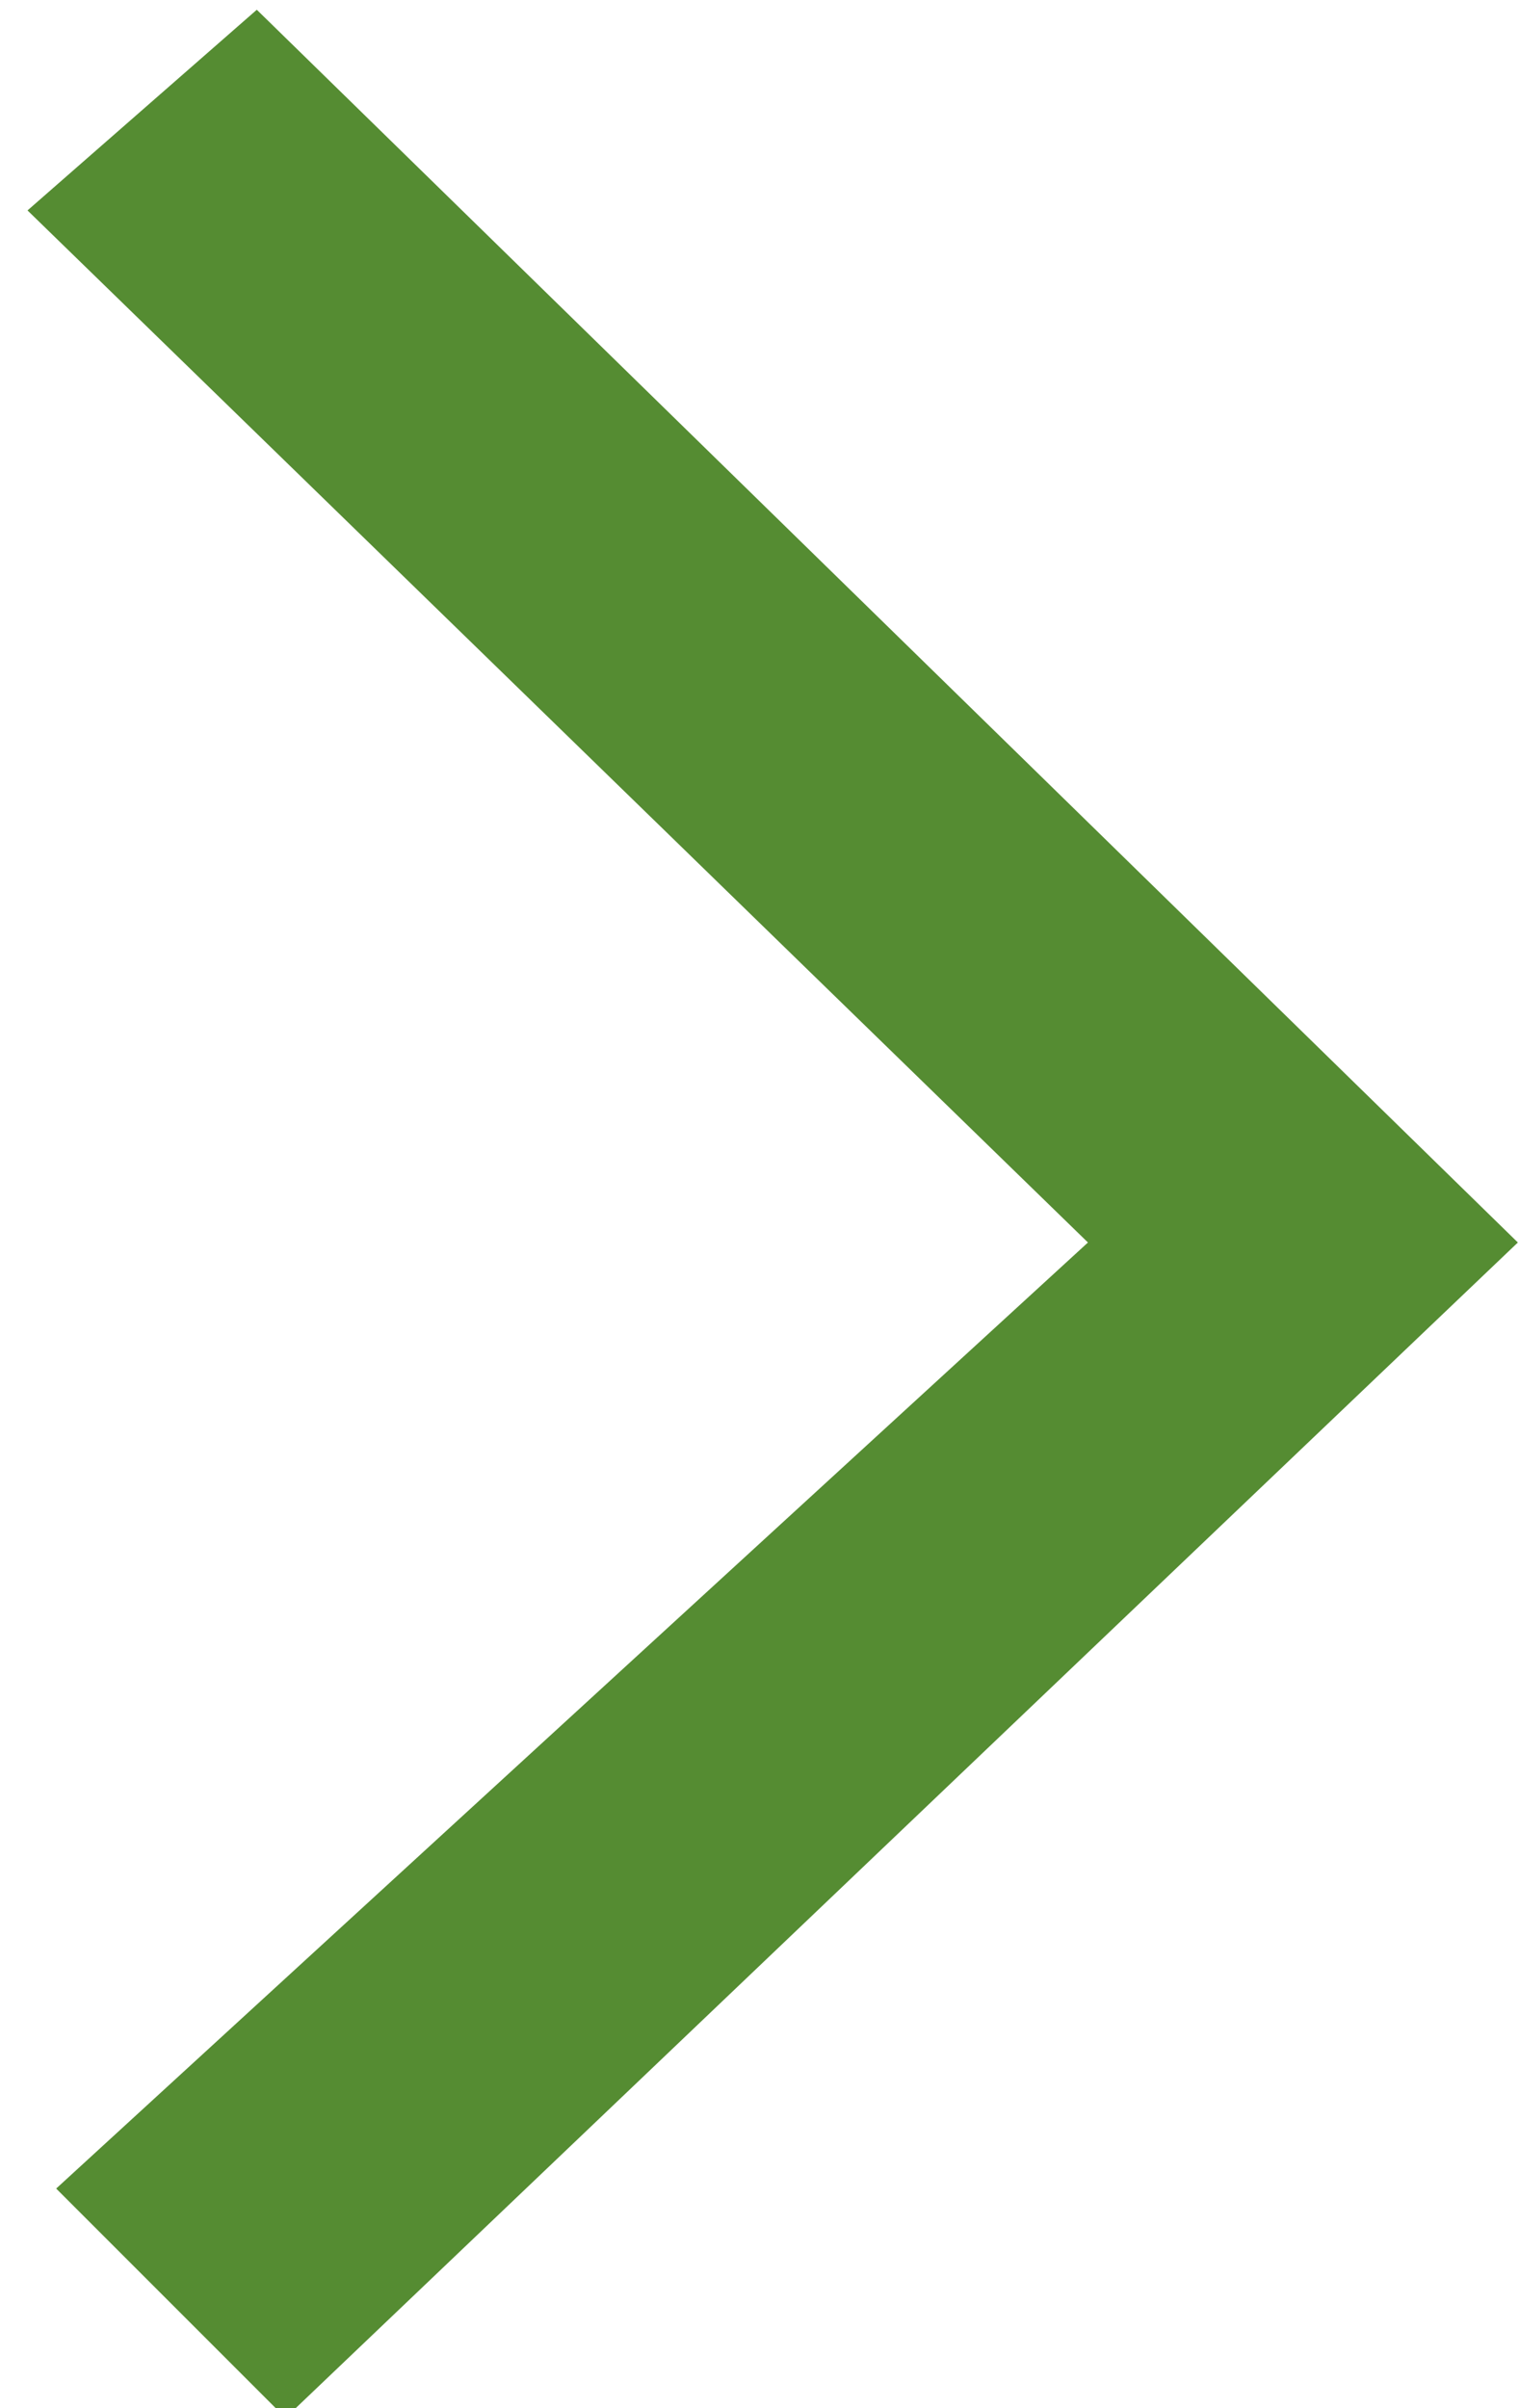
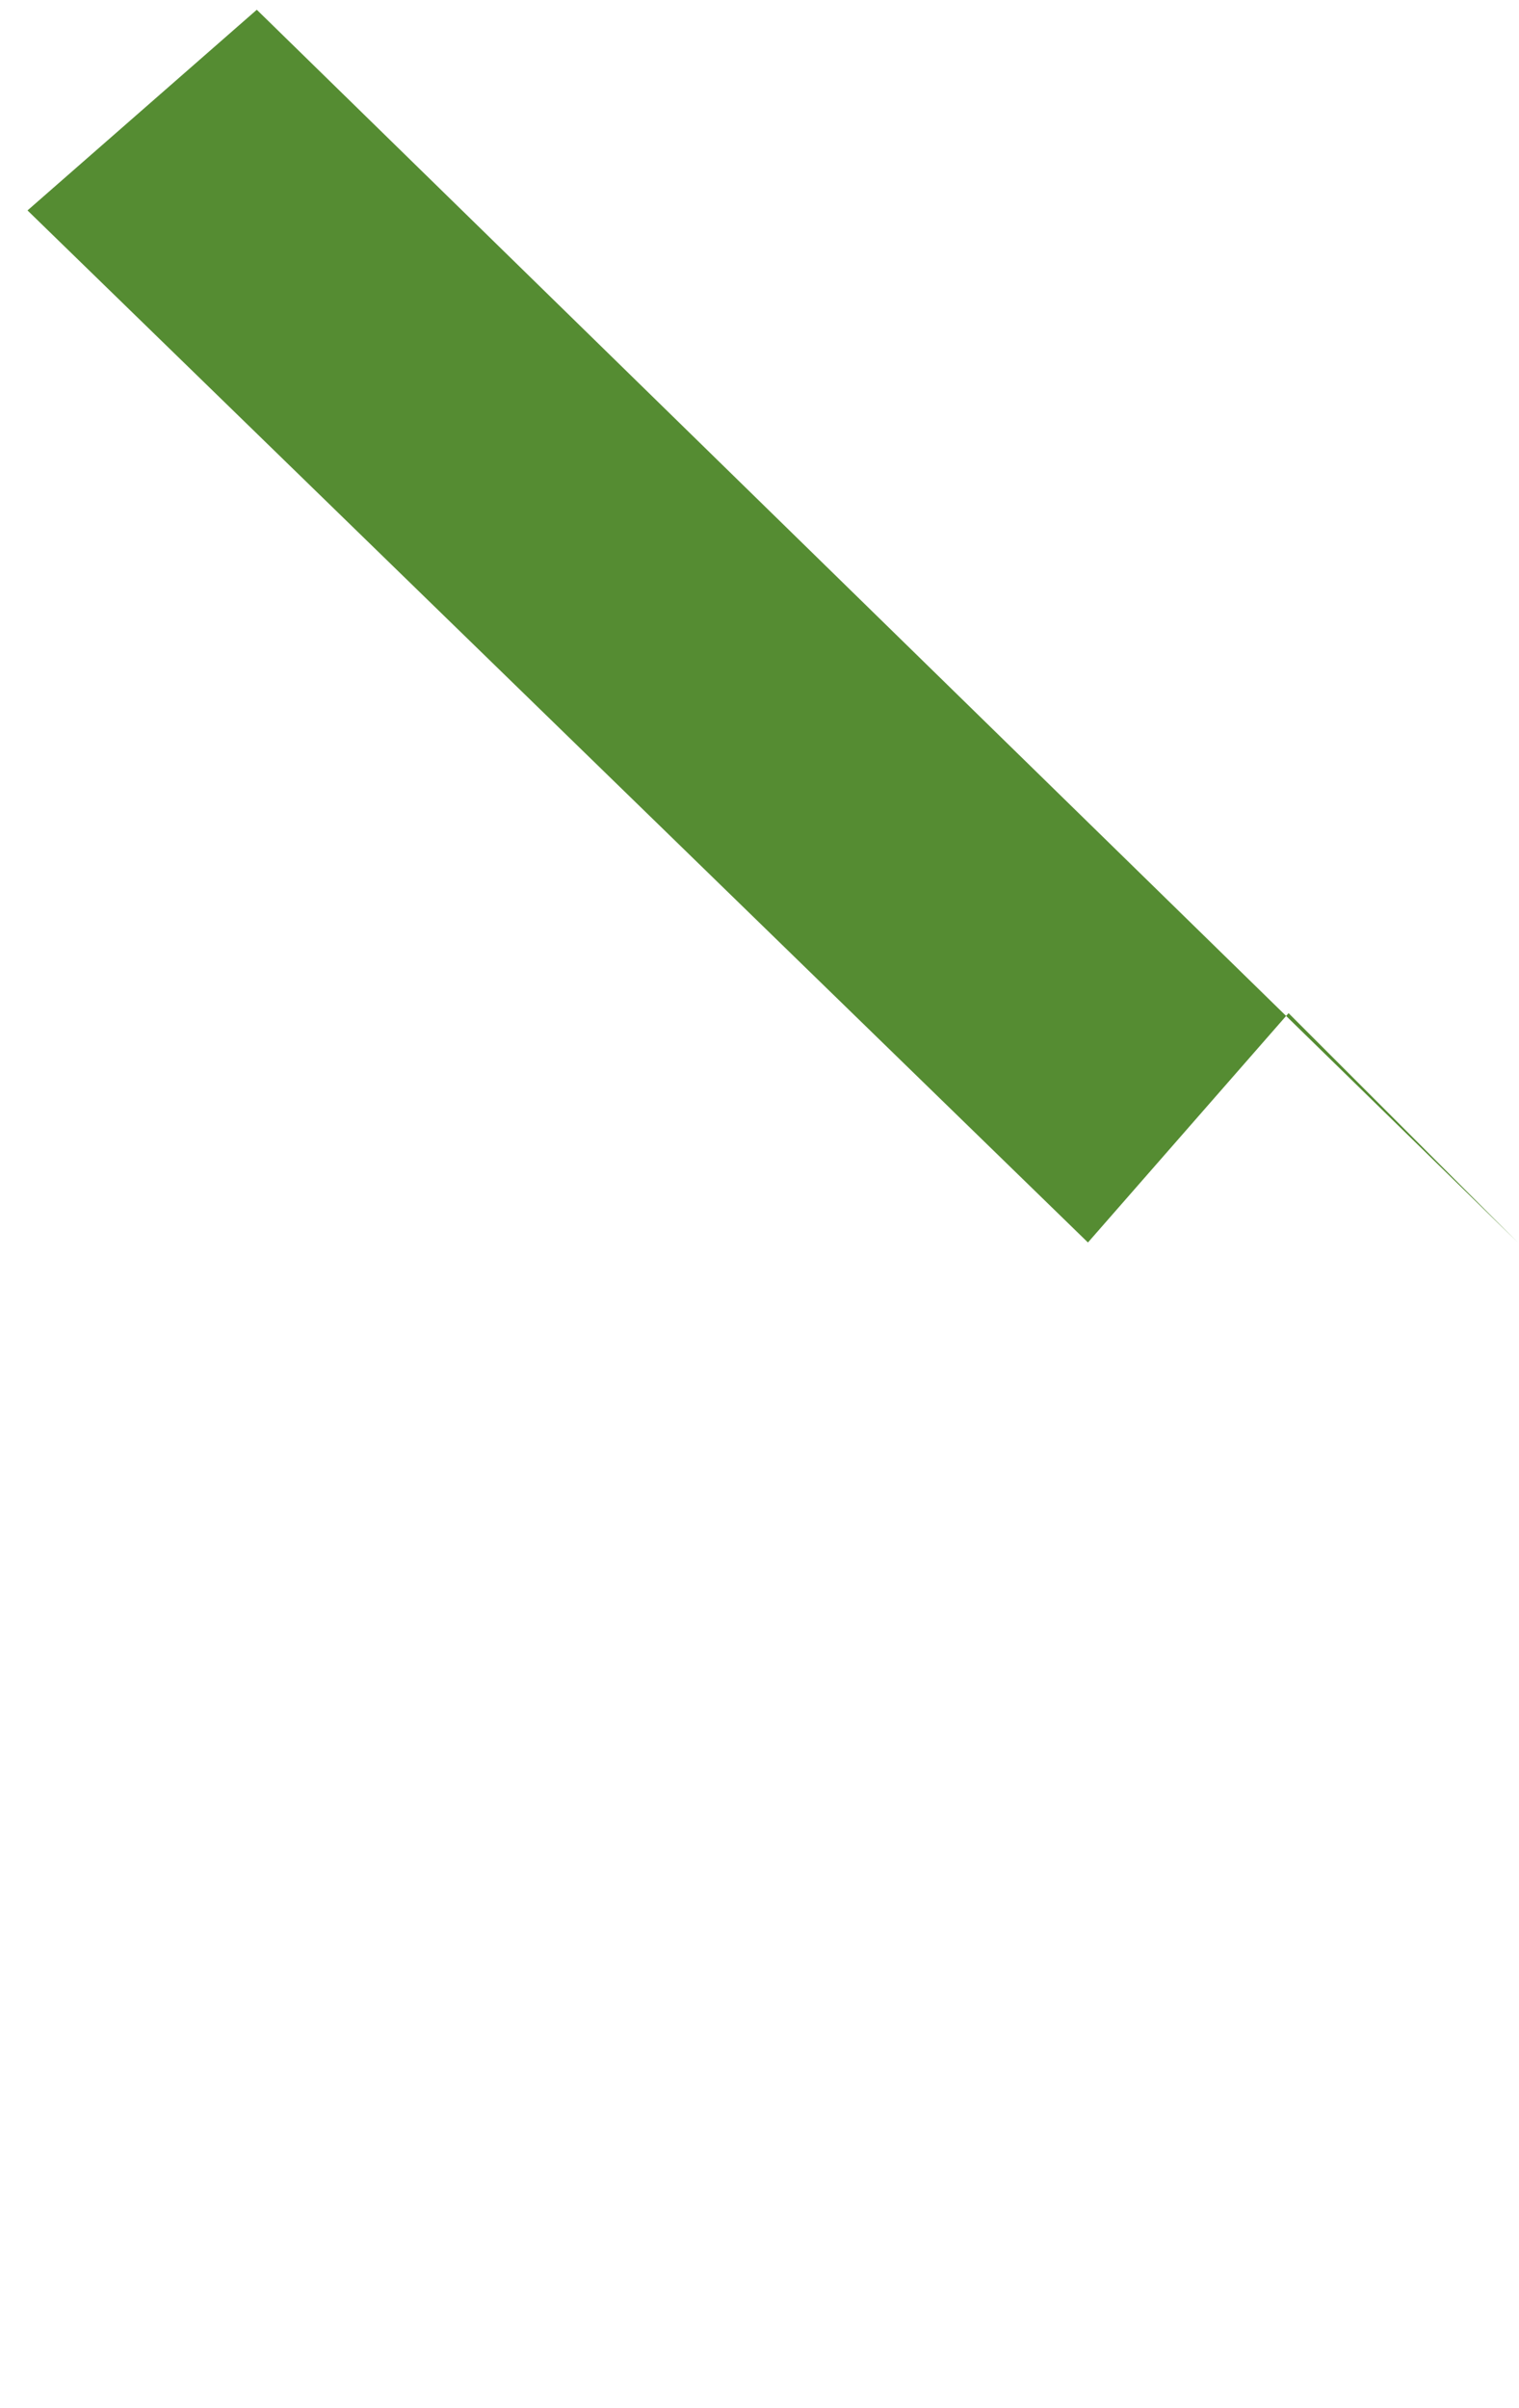
<svg xmlns="http://www.w3.org/2000/svg" version="1.1" id="arrow-right" x="0px" y="0px" viewBox="0 0 5.3 8.4" style="enable-background:new 0 0 5.3 8.4;" xml:space="preserve">
  <style type="text/css">
	.st0{fill:#558C32;}
</style>
  <g transform="rotate(180 6.698 7.467)">
-     <path id="arrow-right_a" class="st0" d="M9.6,10.6l3.7,3.6l-0.8,0.7l-4.4-4.3l4.3-4.1l0.8,0.8L9.6,10.6z" />
+     <path id="arrow-right_a" class="st0" d="M9.6,10.6l3.7,3.6l-0.8,0.7l-4.4-4.3l0.8,0.8L9.6,10.6z" />
  </g>
</svg>